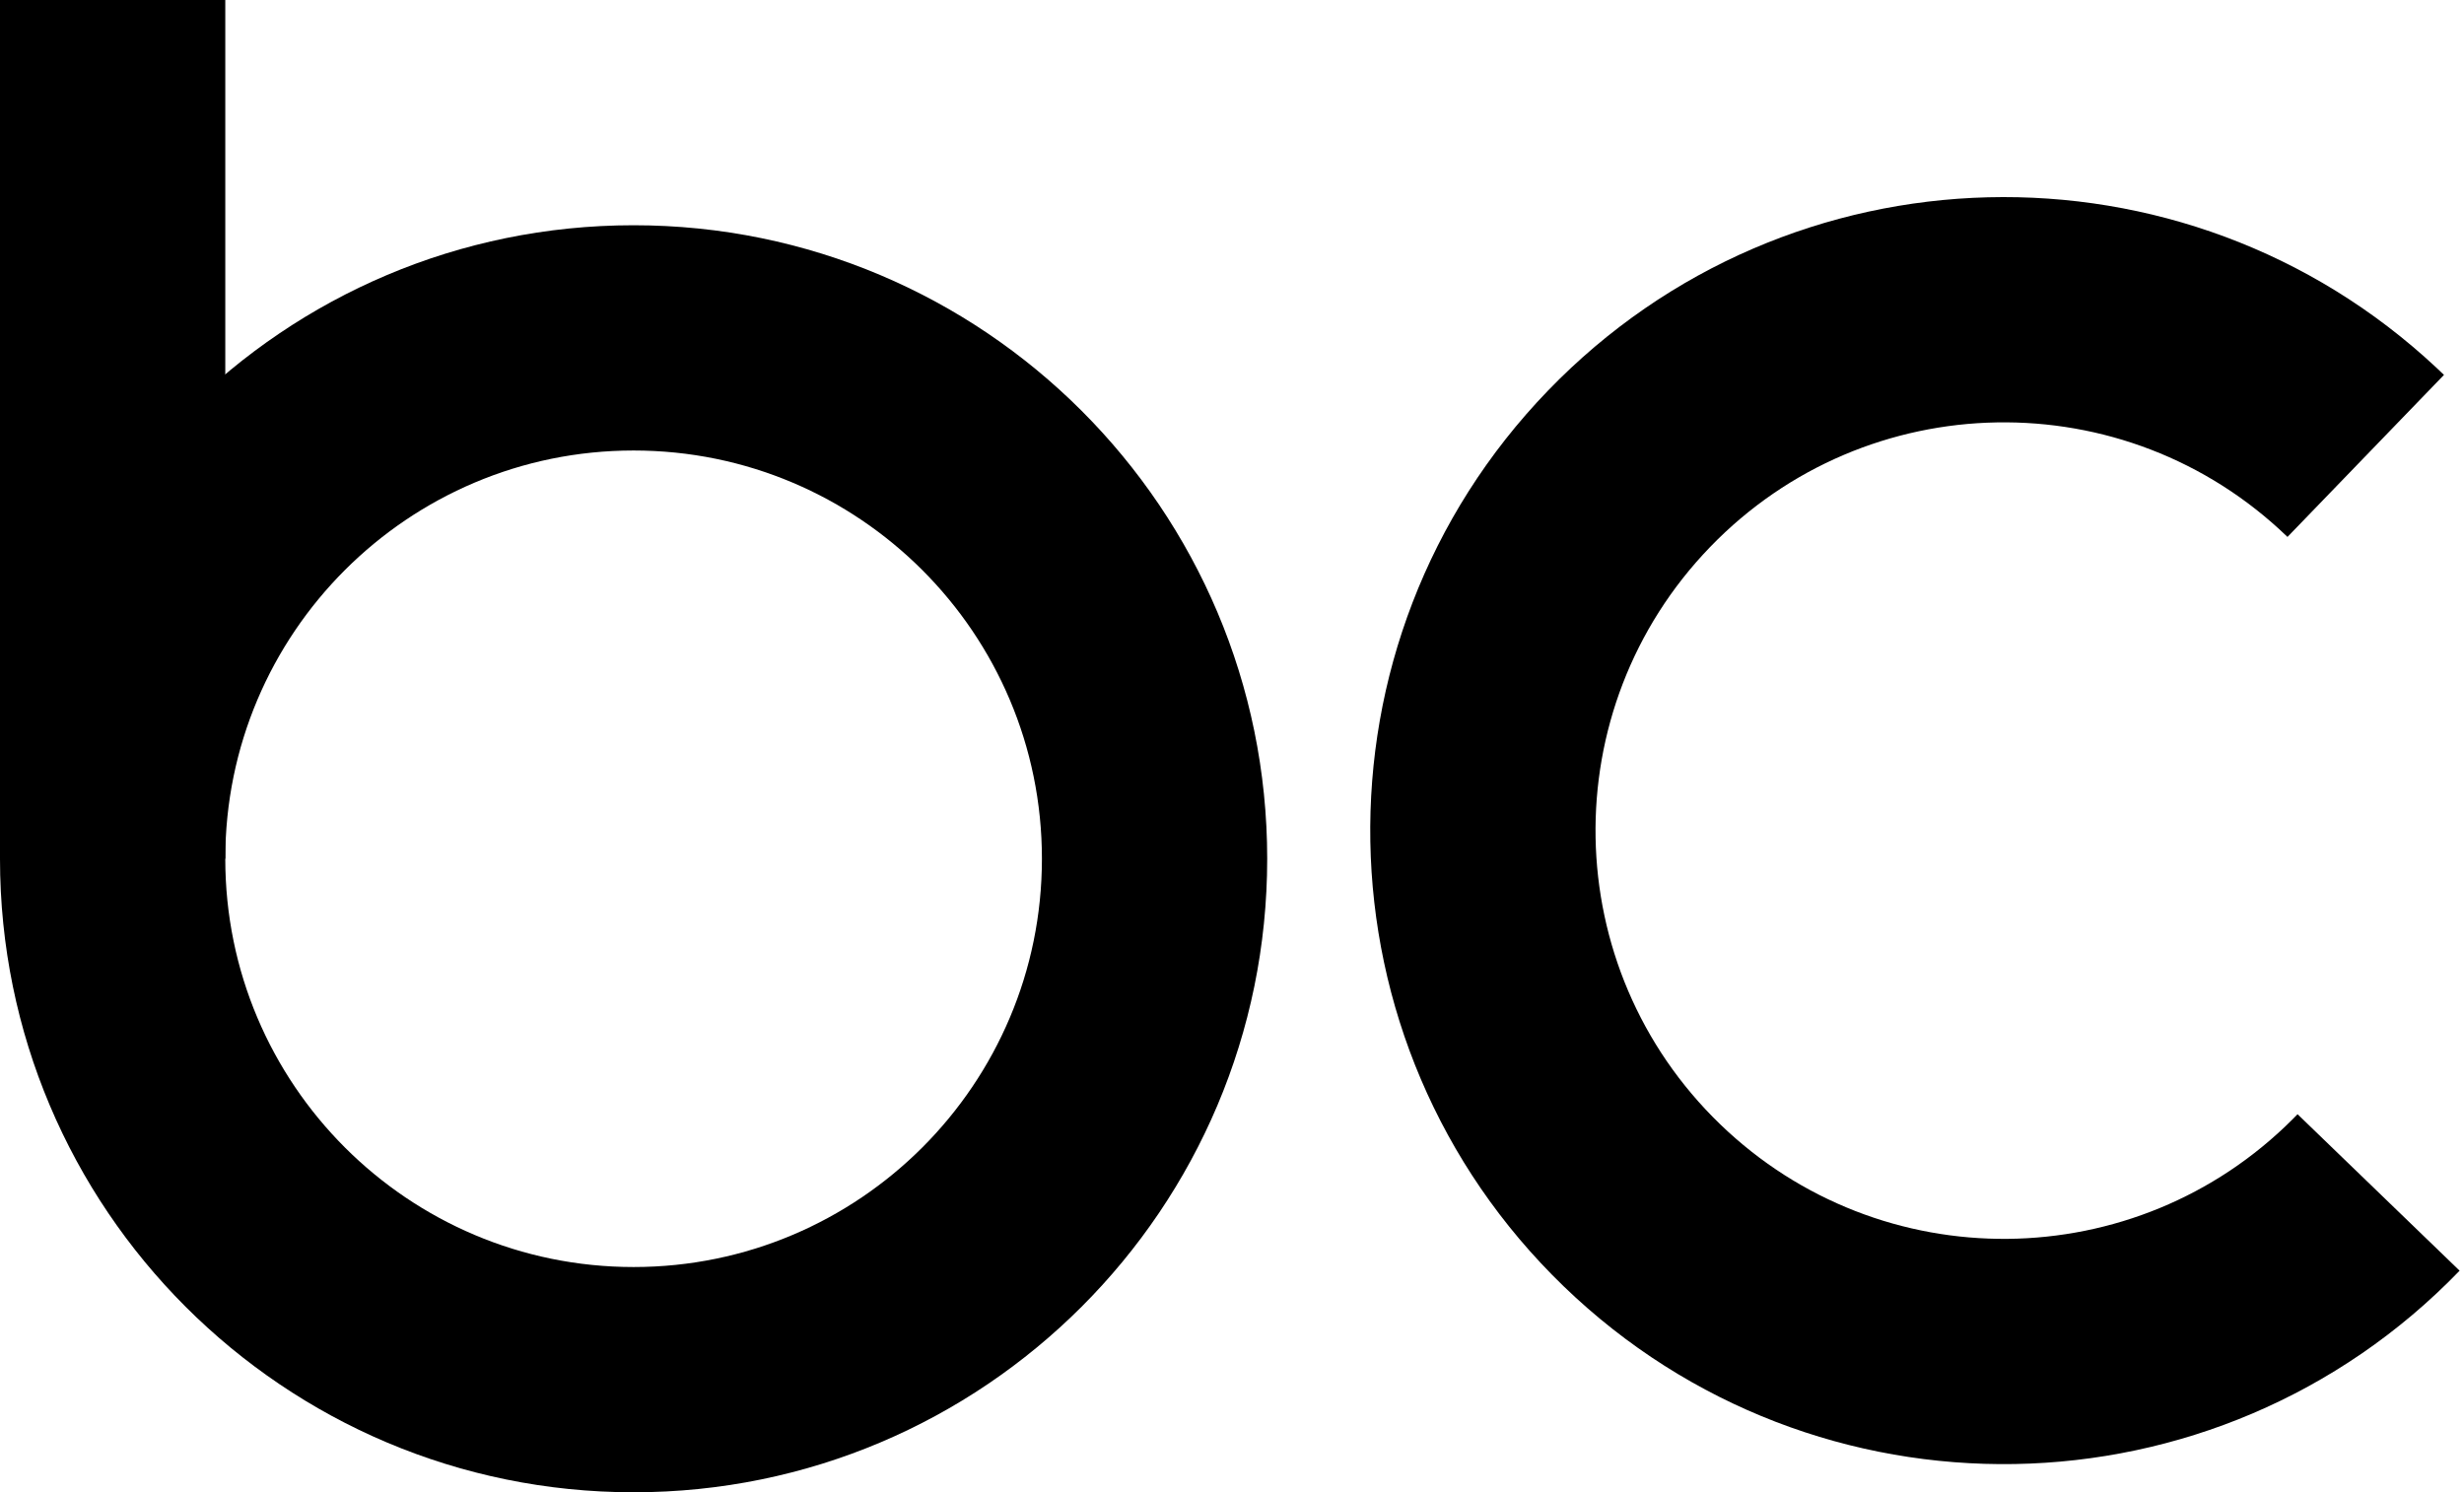
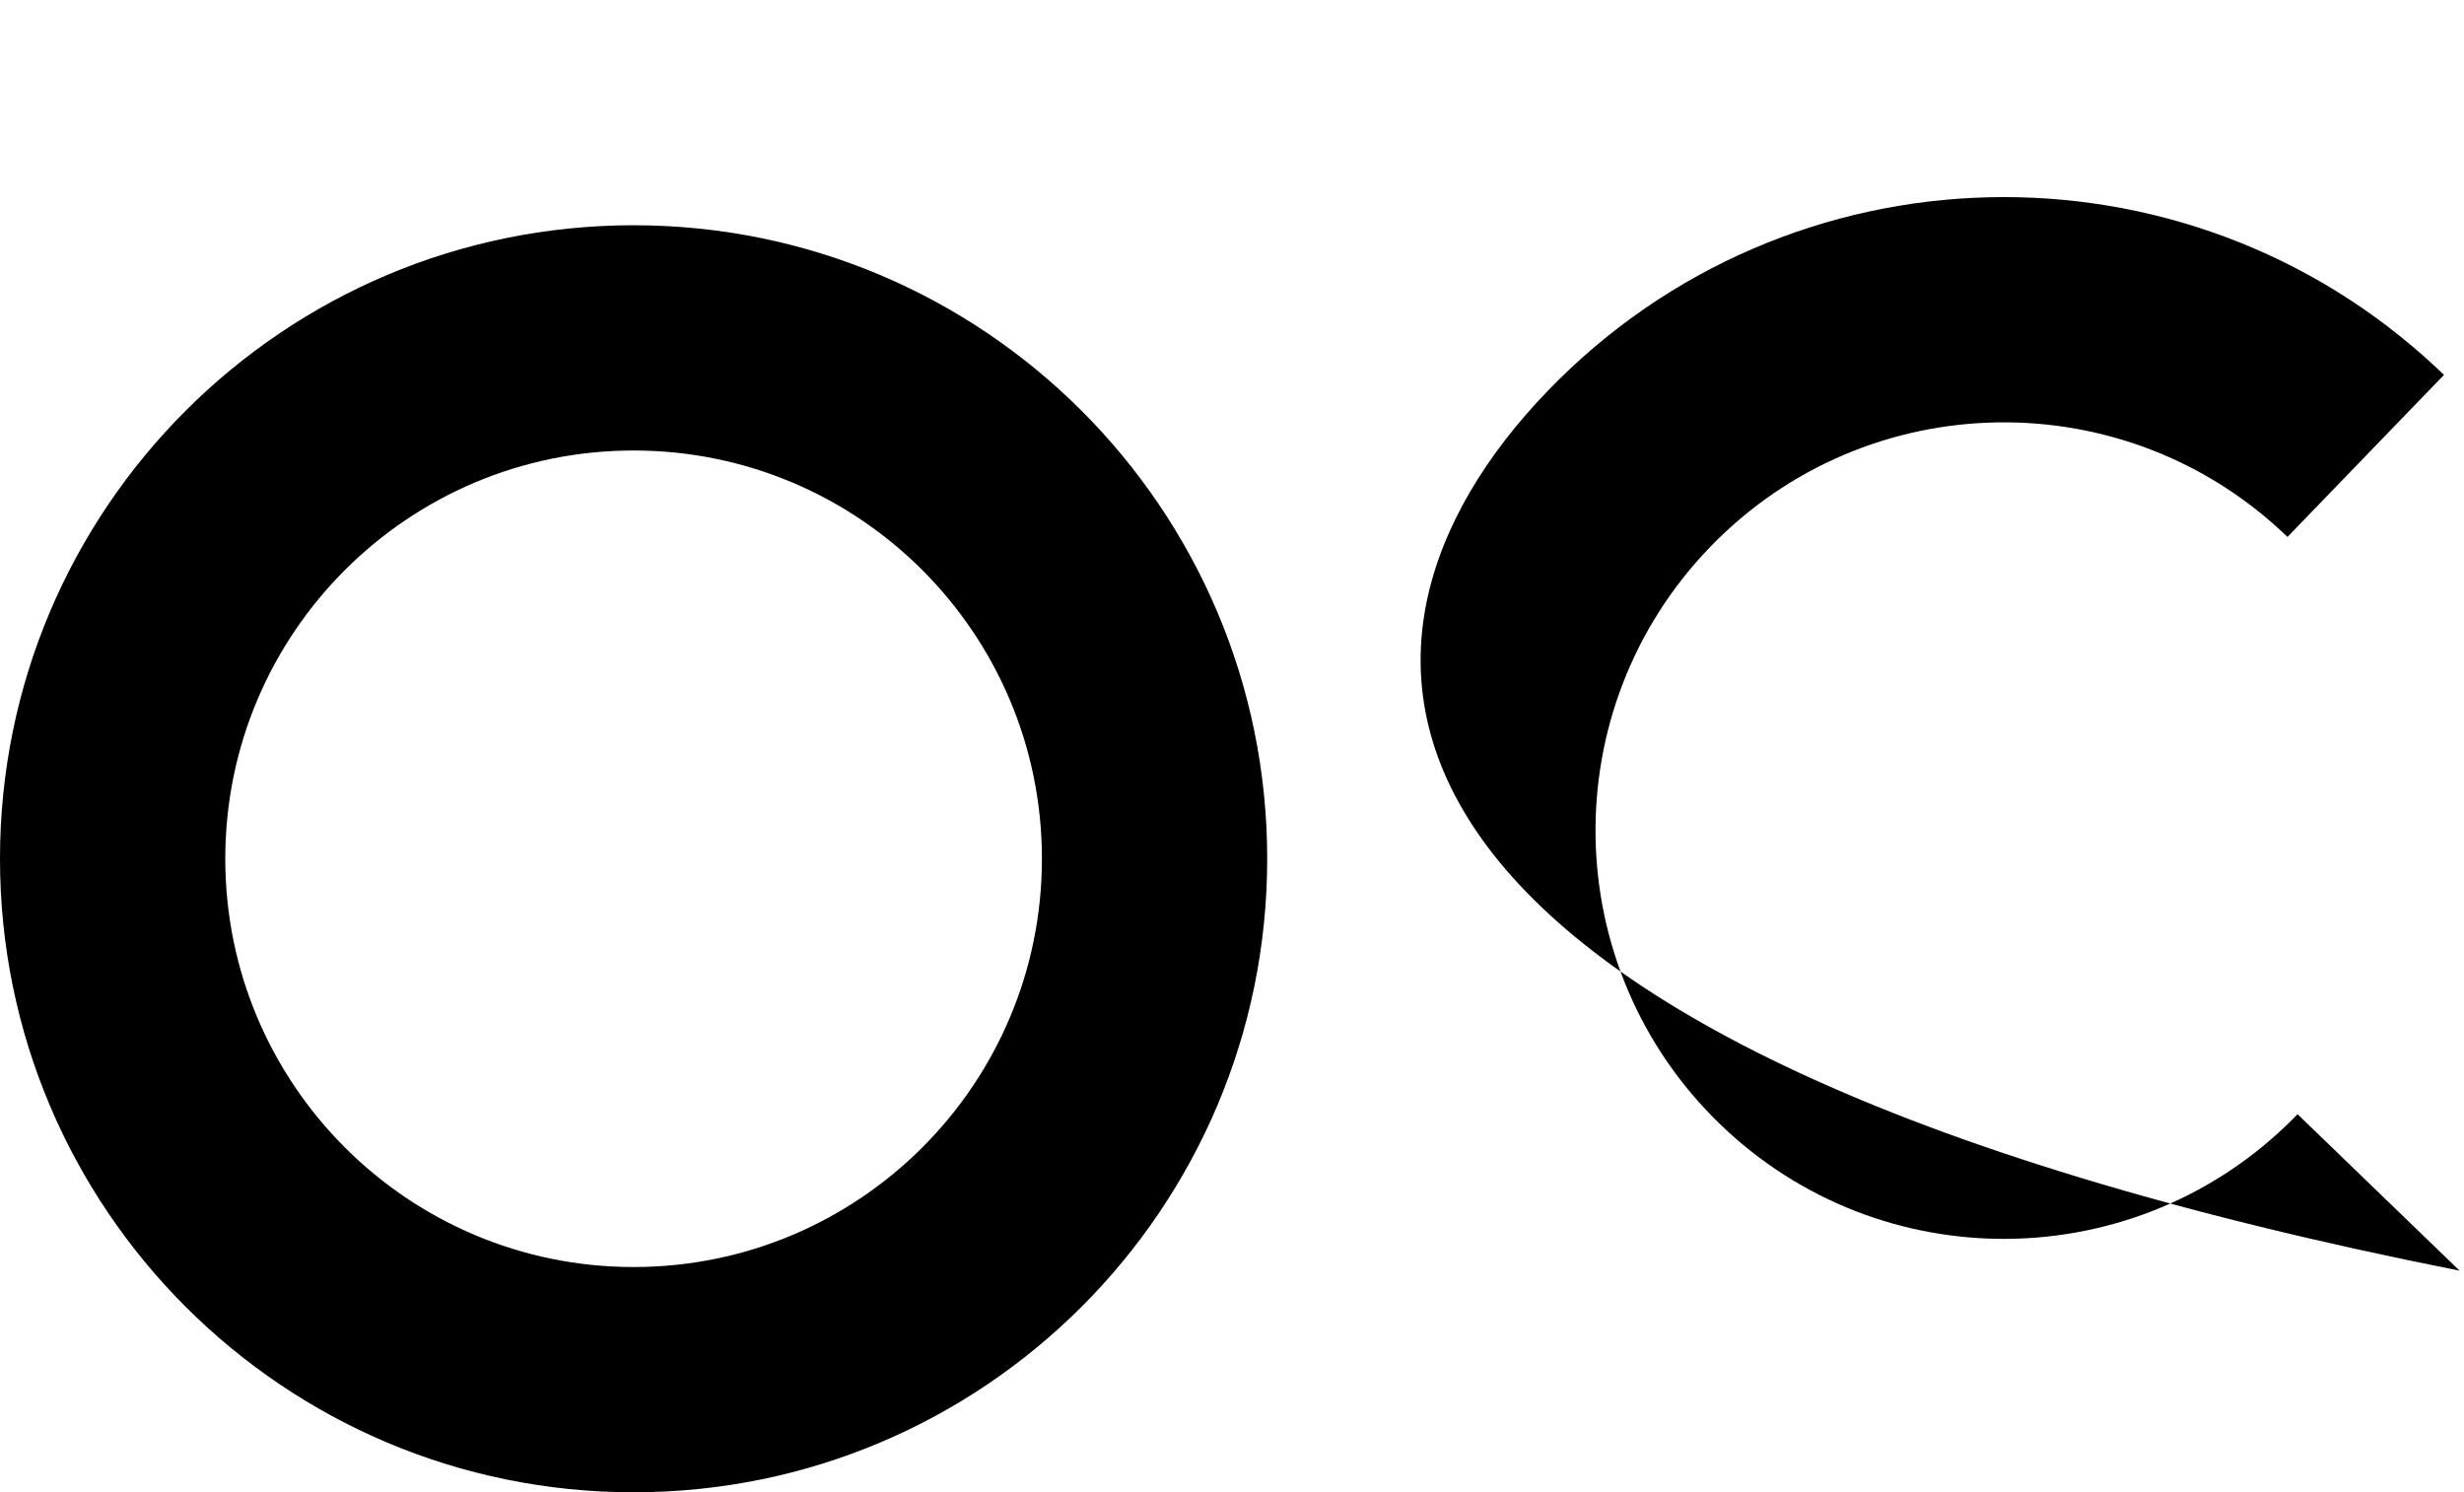
<svg xmlns="http://www.w3.org/2000/svg" width="175px" height="106px" viewBox="0 0 175 106" version="1.1">
  <title>Logo</title>
  <g id="Symbols" stroke="none" stroke-width="1" fill="none" fill-rule="evenodd">
    <g id="Logo" fill="#000000">
      <path d="M45,16 C20.147,16 0,36.147 0,61 C0,85.853 20.147,106 45,106 C69.853,106 90,85.853 90,61 C90,36.147 69.853,16 45,16 Z M45,32 C61.016,32 74,44.984 74,61 C74,77.016 61.016,90 45,90 C28.984,90 16,77.016 16,61 C16,44.984 28.984,32 45,32 Z" id="Oval" fill-rule="nonzero" />
-       <polygon id="Rectangle" points="0 0 16 0 16 61 0 61" />
-       <path d="M109.948,27.74 C127.039,10.042 155.131,9.377 173.038,26.117 L173.578,26.63 L162.463,38.139 C150.942,27.013 132.583,27.334 121.457,38.855 C110.331,50.376 110.652,68.735 122.173,79.861 C133.579,90.875 151.686,90.671 162.843,79.487 L163.179,79.145 L174.688,90.26 C157.424,108.137 128.936,108.635 111.058,91.37 C93.181,74.106 92.683,45.618 109.948,27.74 Z" id="Oval" fill-rule="nonzero" />
+       <path d="M109.948,27.74 C127.039,10.042 155.131,9.377 173.038,26.117 L173.578,26.63 L162.463,38.139 C150.942,27.013 132.583,27.334 121.457,38.855 C110.331,50.376 110.652,68.735 122.173,79.861 C133.579,90.875 151.686,90.671 162.843,79.487 L163.179,79.145 L174.688,90.26 C93.181,74.106 92.683,45.618 109.948,27.74 Z" id="Oval" fill-rule="nonzero" />
    </g>
  </g>
</svg>